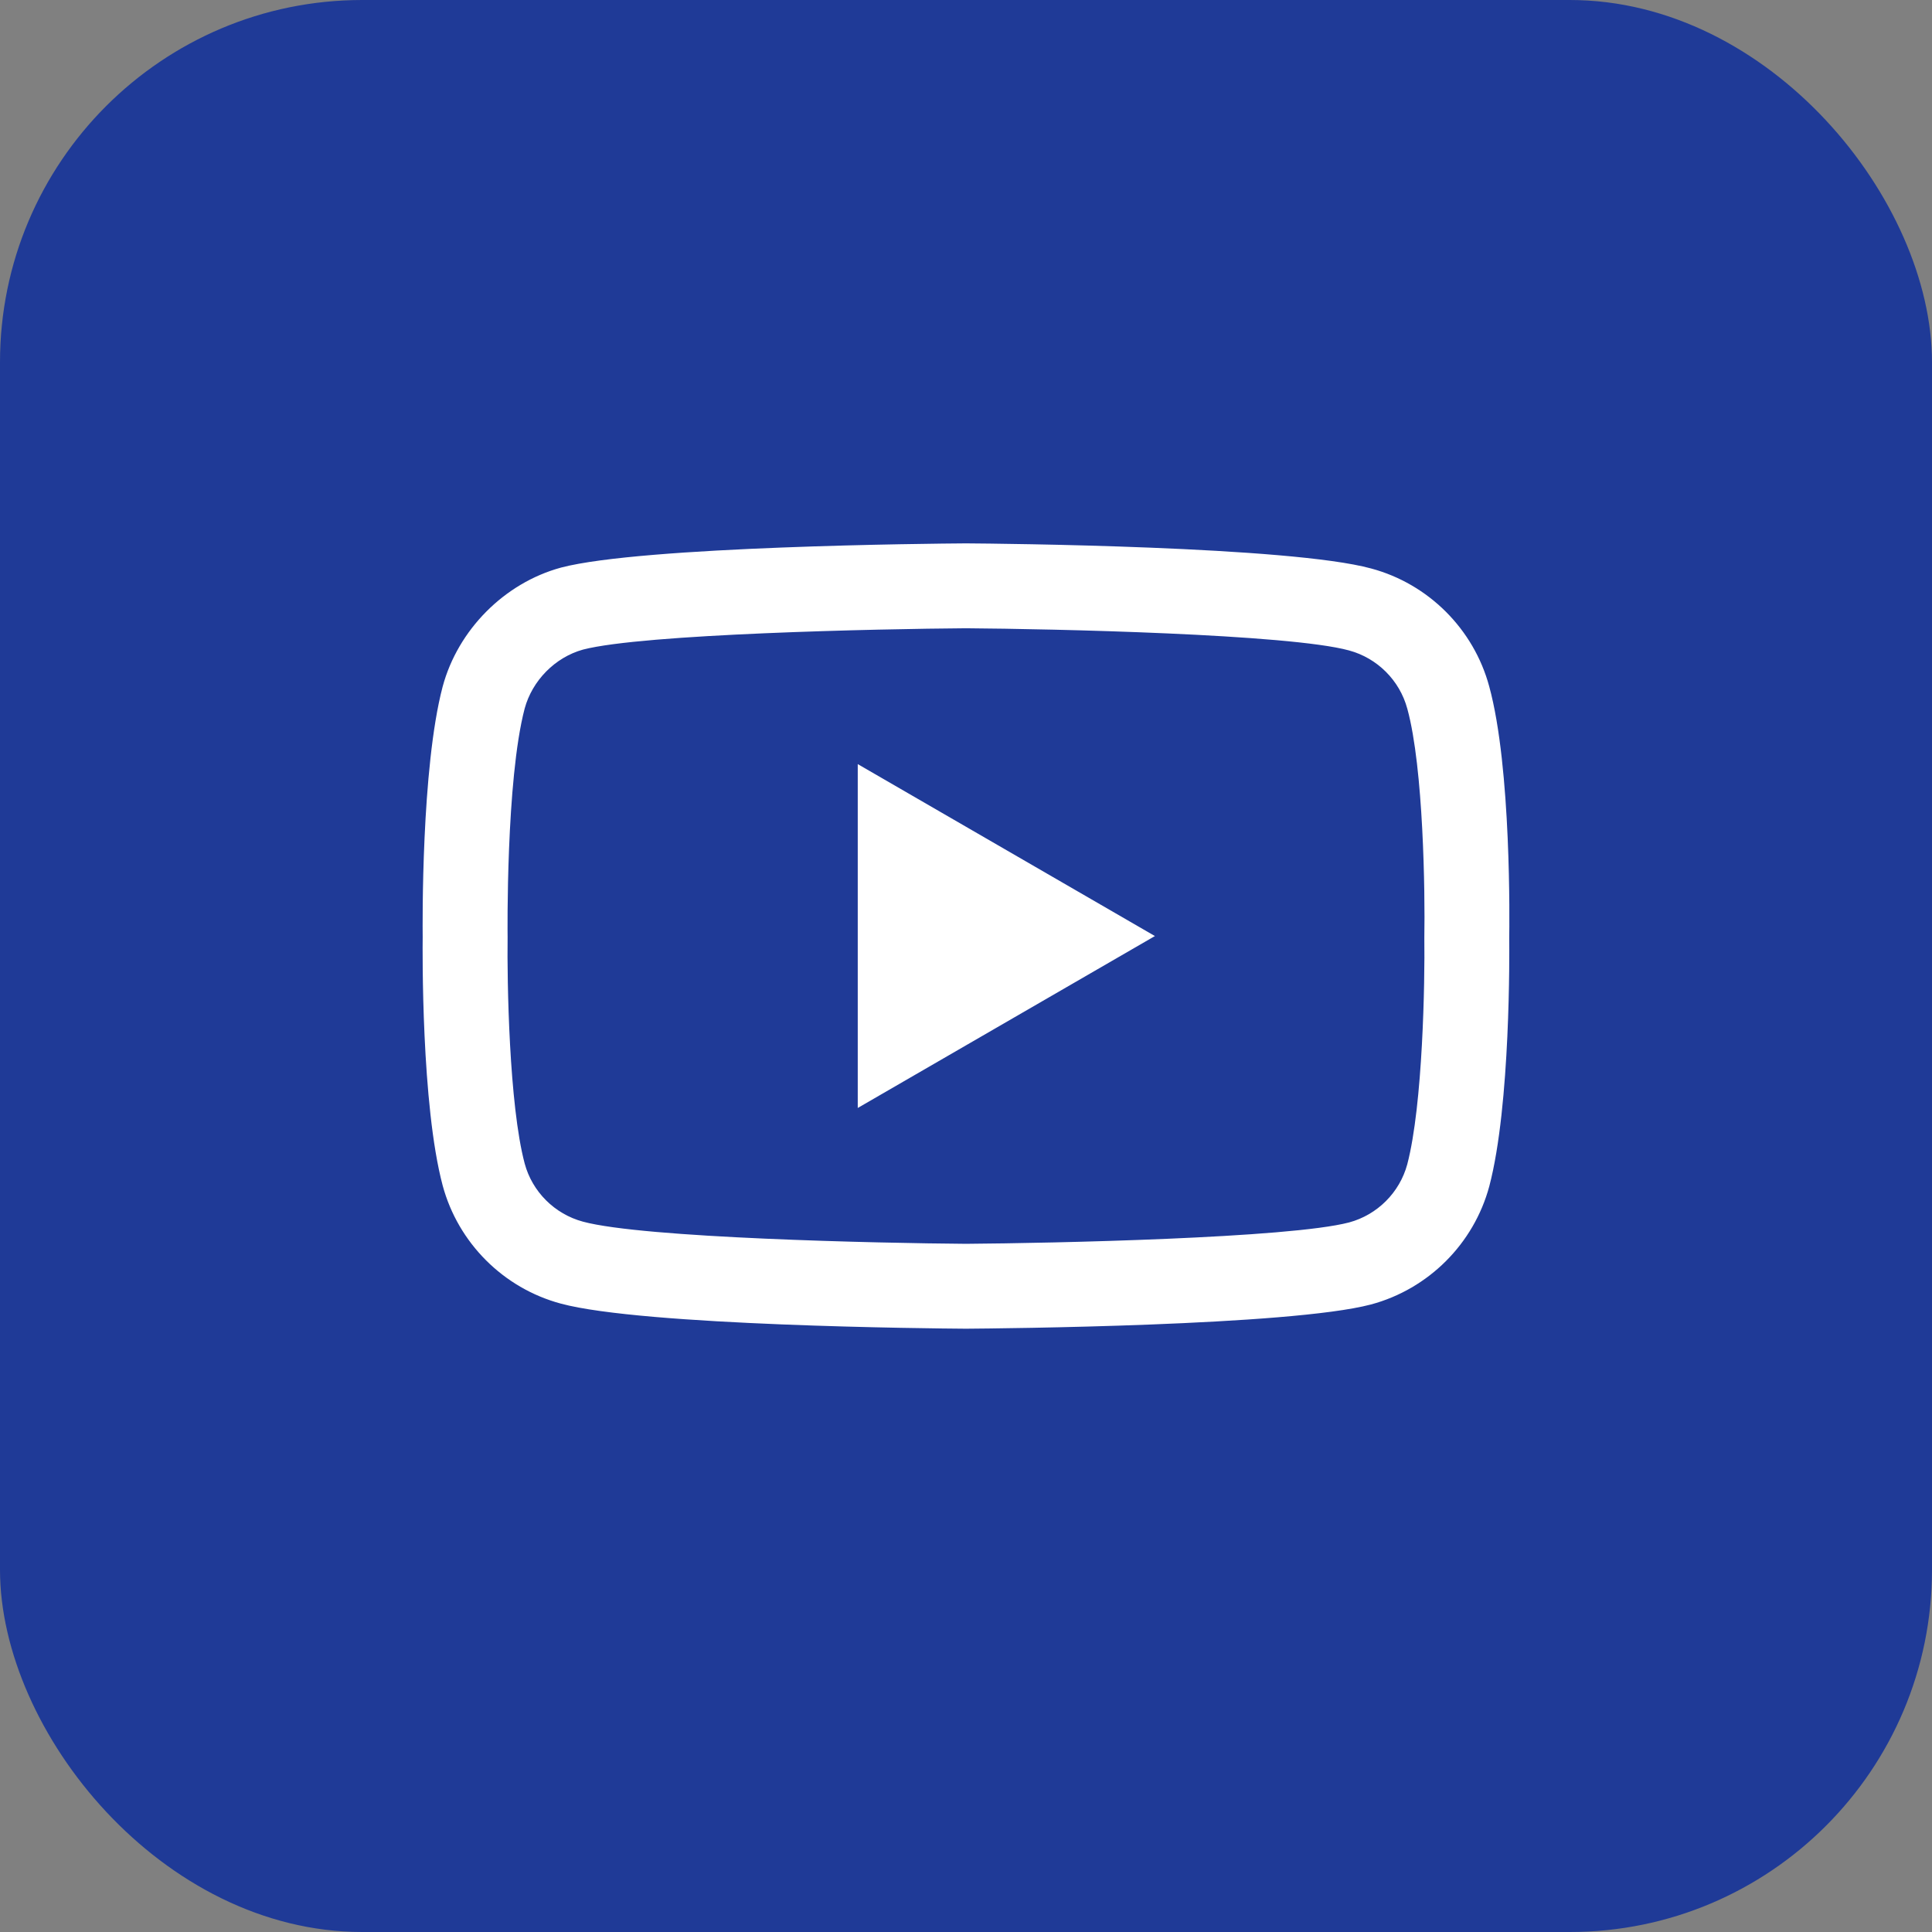
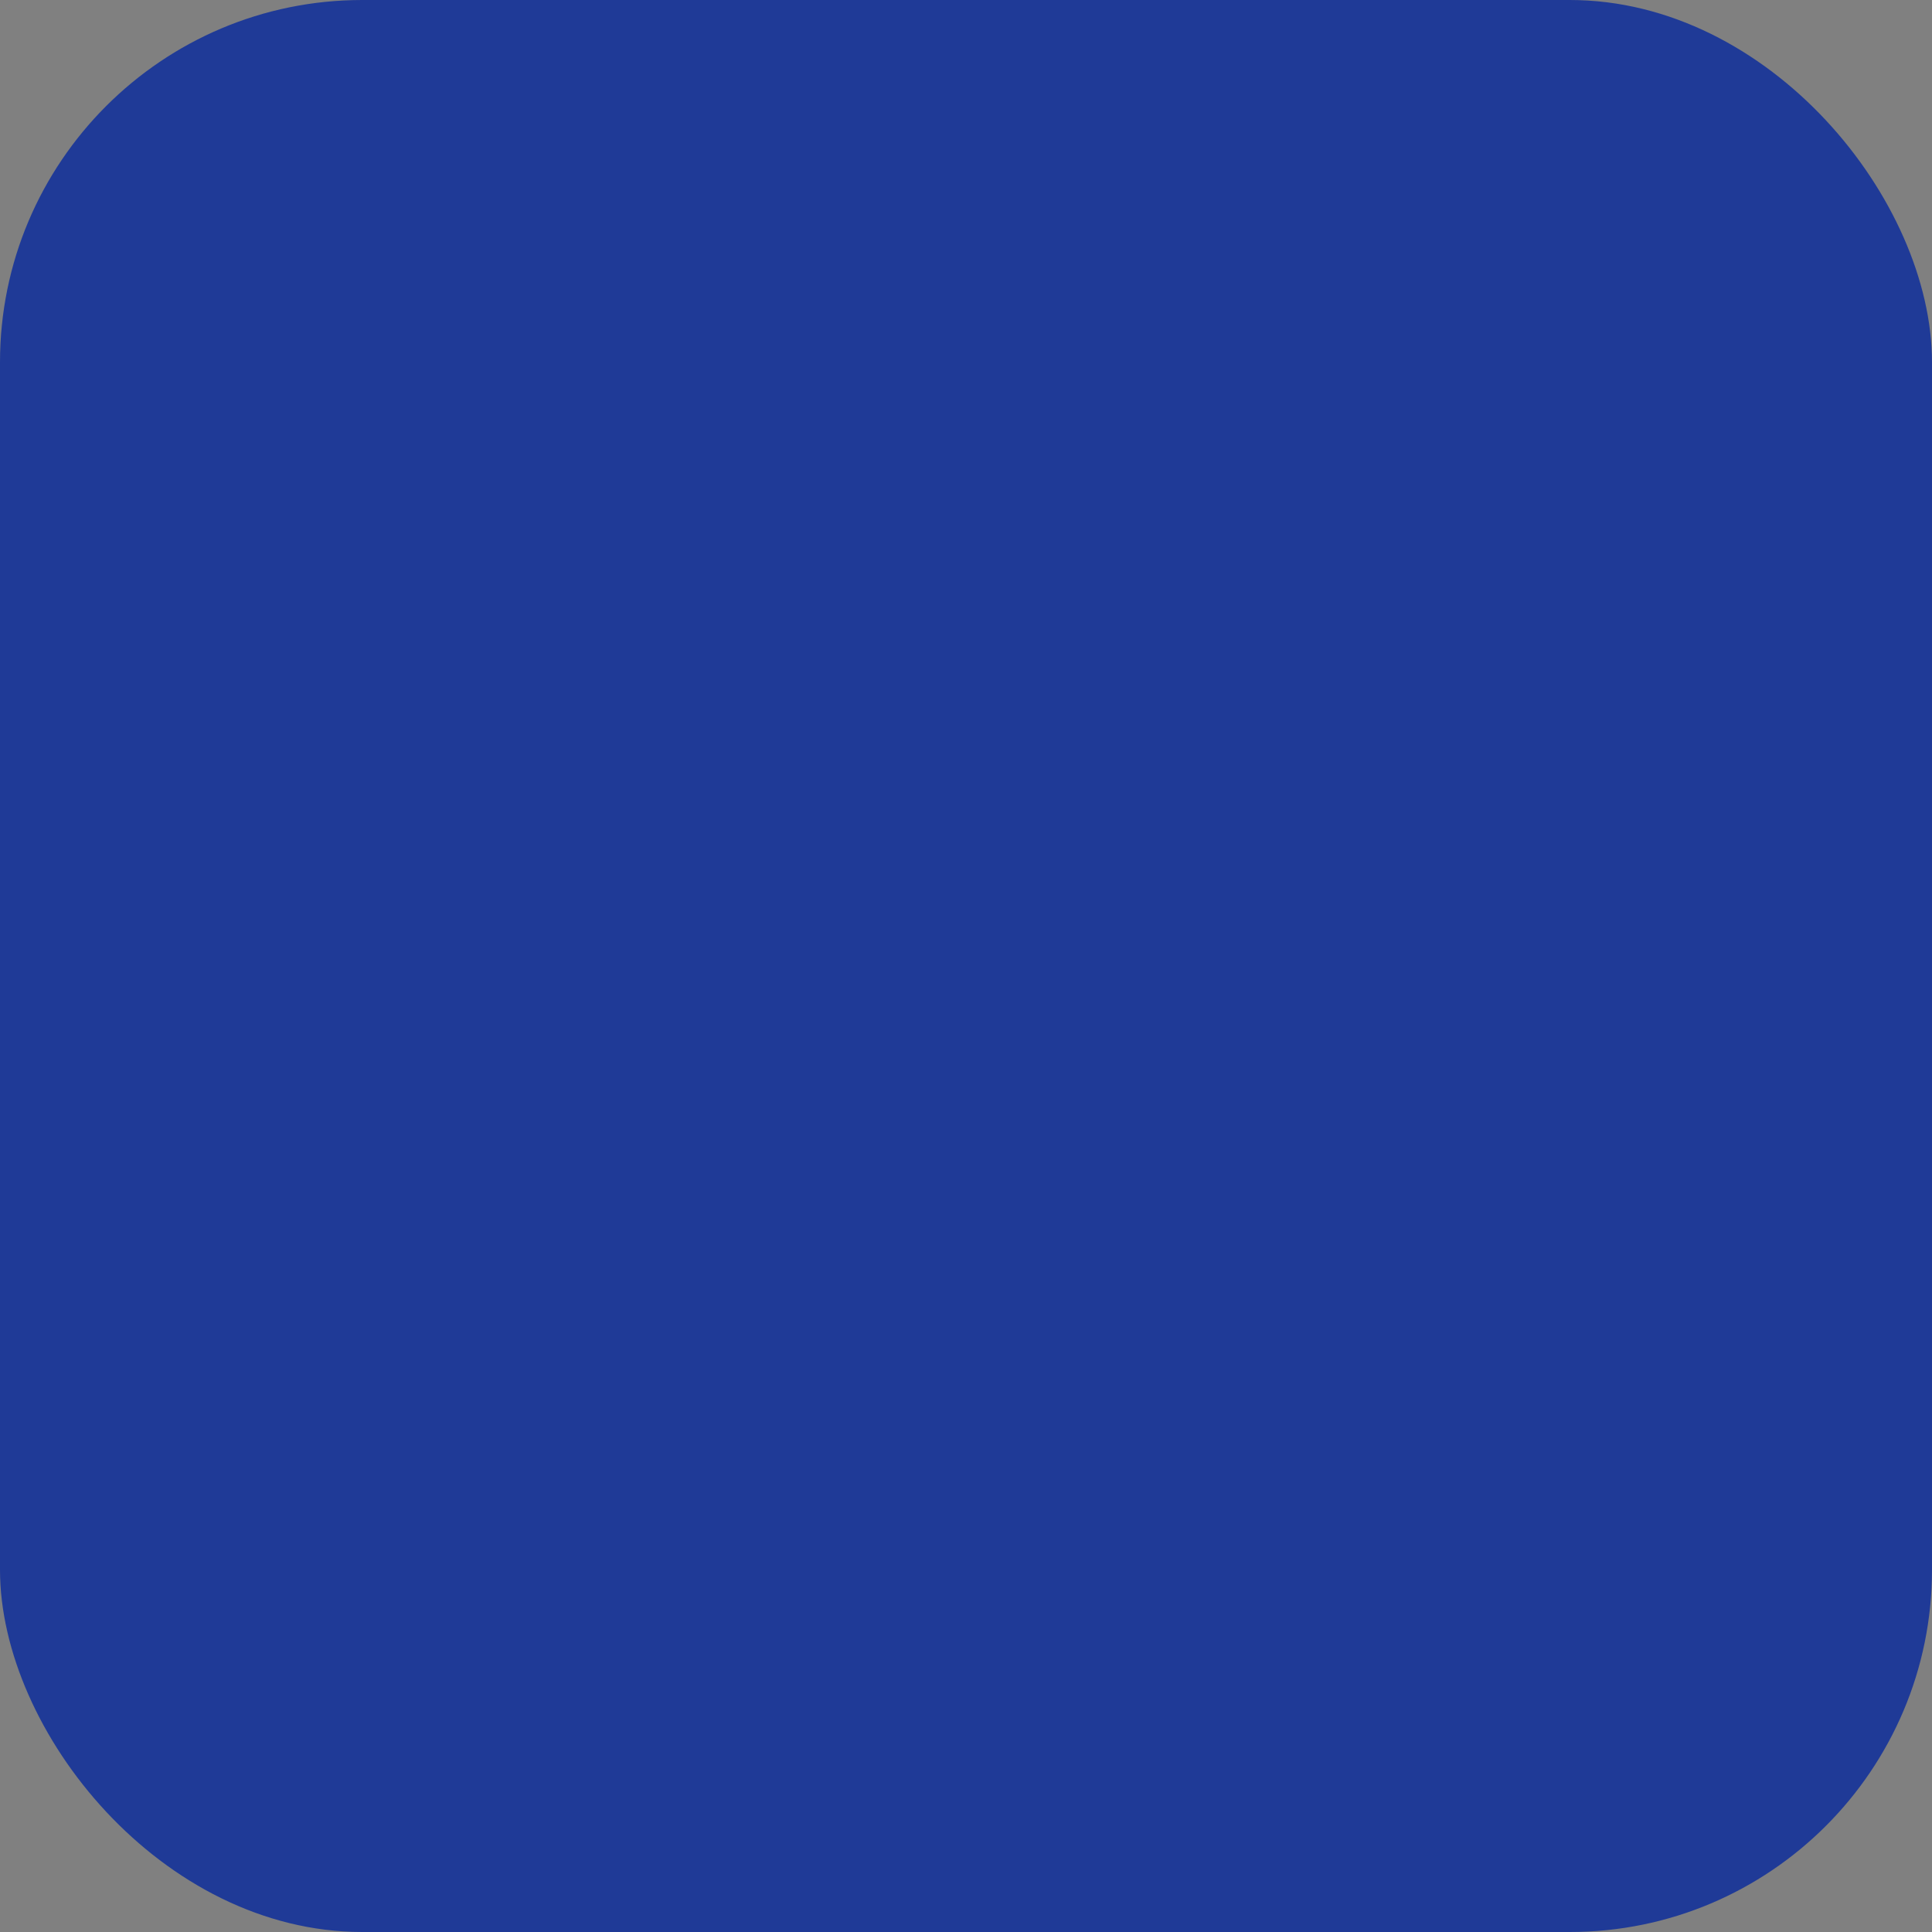
<svg xmlns="http://www.w3.org/2000/svg" width="64" height="64" viewBox="0 0 64 64" fill="none">
  <rect x="0" y="0" width="64" height="64" fill="#808080" stroke="none" />
  <rect width="64" height="64" rx="12" fill="#1F3A97" />
-   <path d="M31.999 44.015H31.989C30.903 44.008 21.3 43.92 18.579 43.184C16.677 42.673 15.177 41.174 14.664 39.272C13.952 36.599 13.997 31.454 14.002 31.043C13.998 30.634 13.952 25.445 14.662 22.751C14.662 22.748 14.663 22.745 14.664 22.743C15.171 20.863 16.706 19.317 18.574 18.805C18.579 18.803 18.584 18.802 18.588 18.801C21.279 18.094 30.901 18.007 31.989 18H32.009C33.098 18.007 42.726 18.095 45.422 18.832C47.319 19.342 48.819 20.839 49.332 22.738C50.071 25.435 50.002 30.634 49.995 31.073C50 31.506 50.043 36.605 49.336 39.291C49.335 39.294 49.334 39.297 49.334 39.299C48.821 41.201 47.32 42.7 45.417 43.212C45.414 43.213 45.411 43.213 45.409 43.214C42.719 43.921 33.097 44.007 32.009 44.015H31.999H31.999ZM17.38 23.472C16.755 25.851 16.814 30.973 16.815 31.024V31.061C16.796 32.482 16.862 36.596 17.381 38.544C17.632 39.477 18.372 40.216 19.311 40.469C21.319 41.012 29.14 41.182 31.999 41.203C34.865 41.182 42.698 41.016 44.69 40.495C45.626 40.242 46.364 39.505 46.617 38.571C47.136 36.594 47.202 32.5 47.183 31.089C47.183 31.074 47.183 31.059 47.183 31.044C47.209 29.607 47.158 25.445 46.62 23.481C46.619 23.479 46.618 23.477 46.618 23.475C46.365 22.538 45.625 21.799 44.686 21.546C42.698 21.003 34.864 20.832 31.999 20.812C29.135 20.832 21.309 20.998 19.311 21.519C18.39 21.775 17.633 22.54 17.38 23.472ZM28.414 36.703V25.312L38.258 31.008L28.414 36.703Z" fill="white" />
</svg>